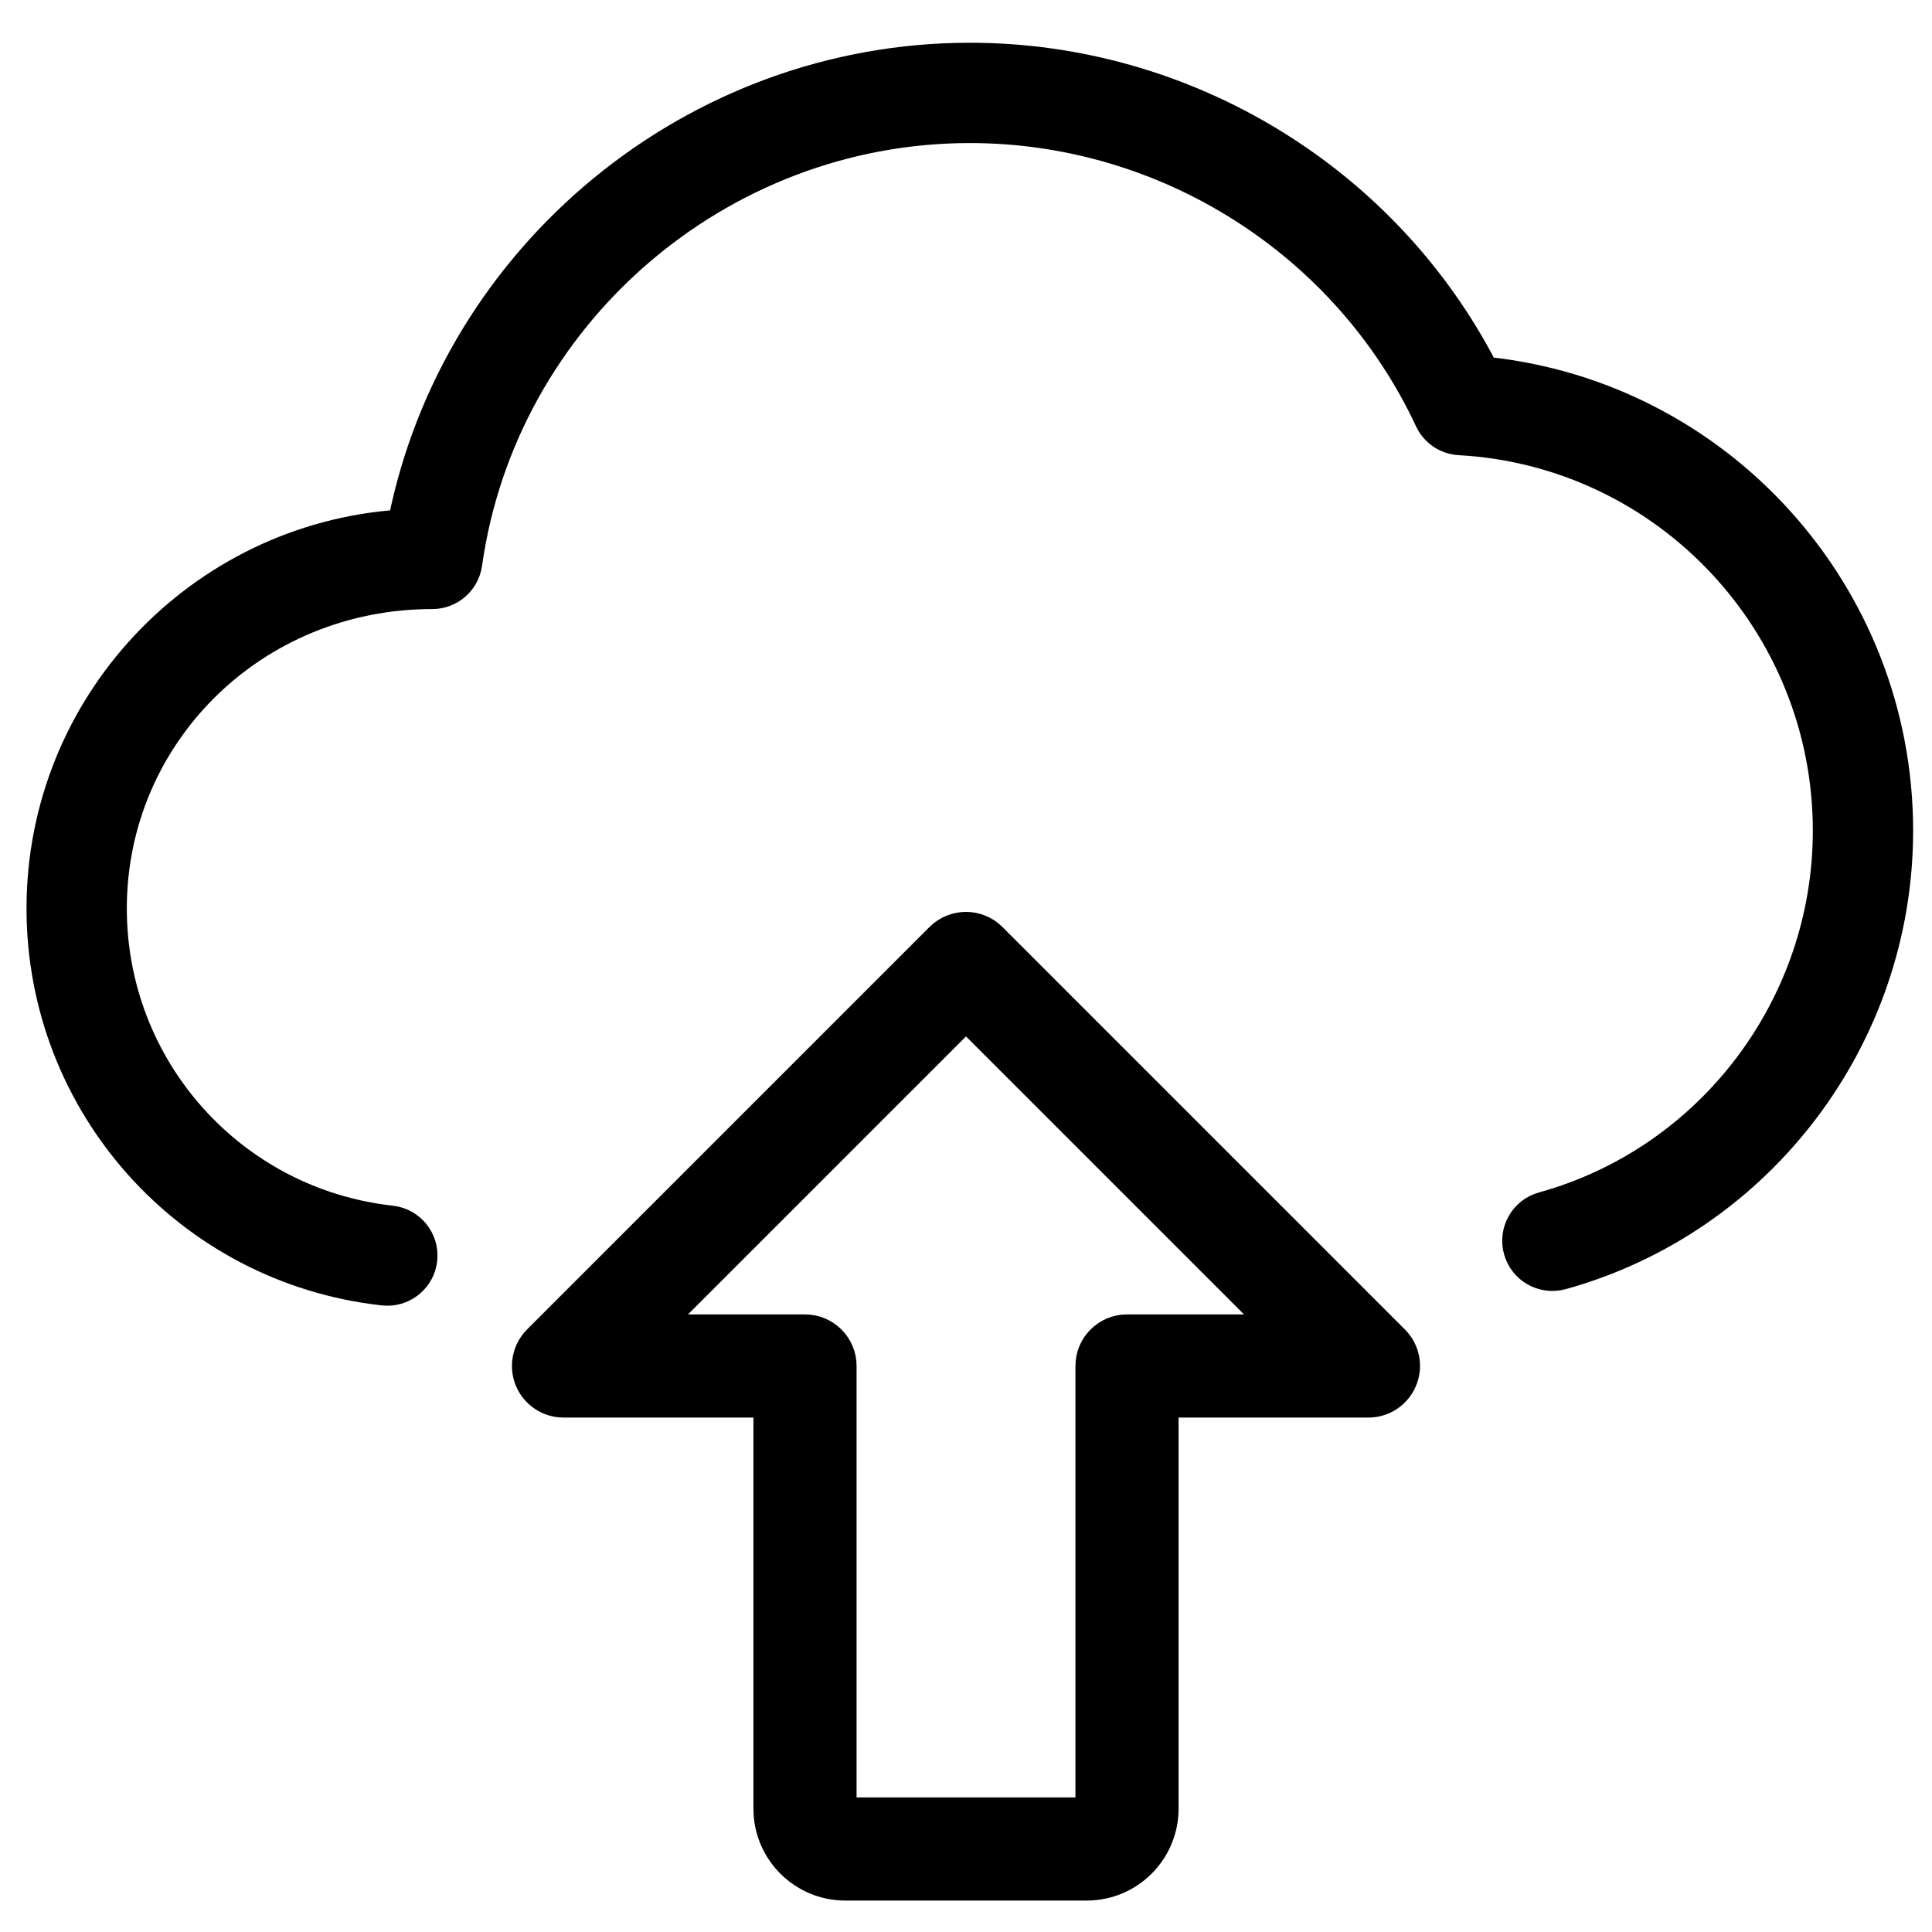
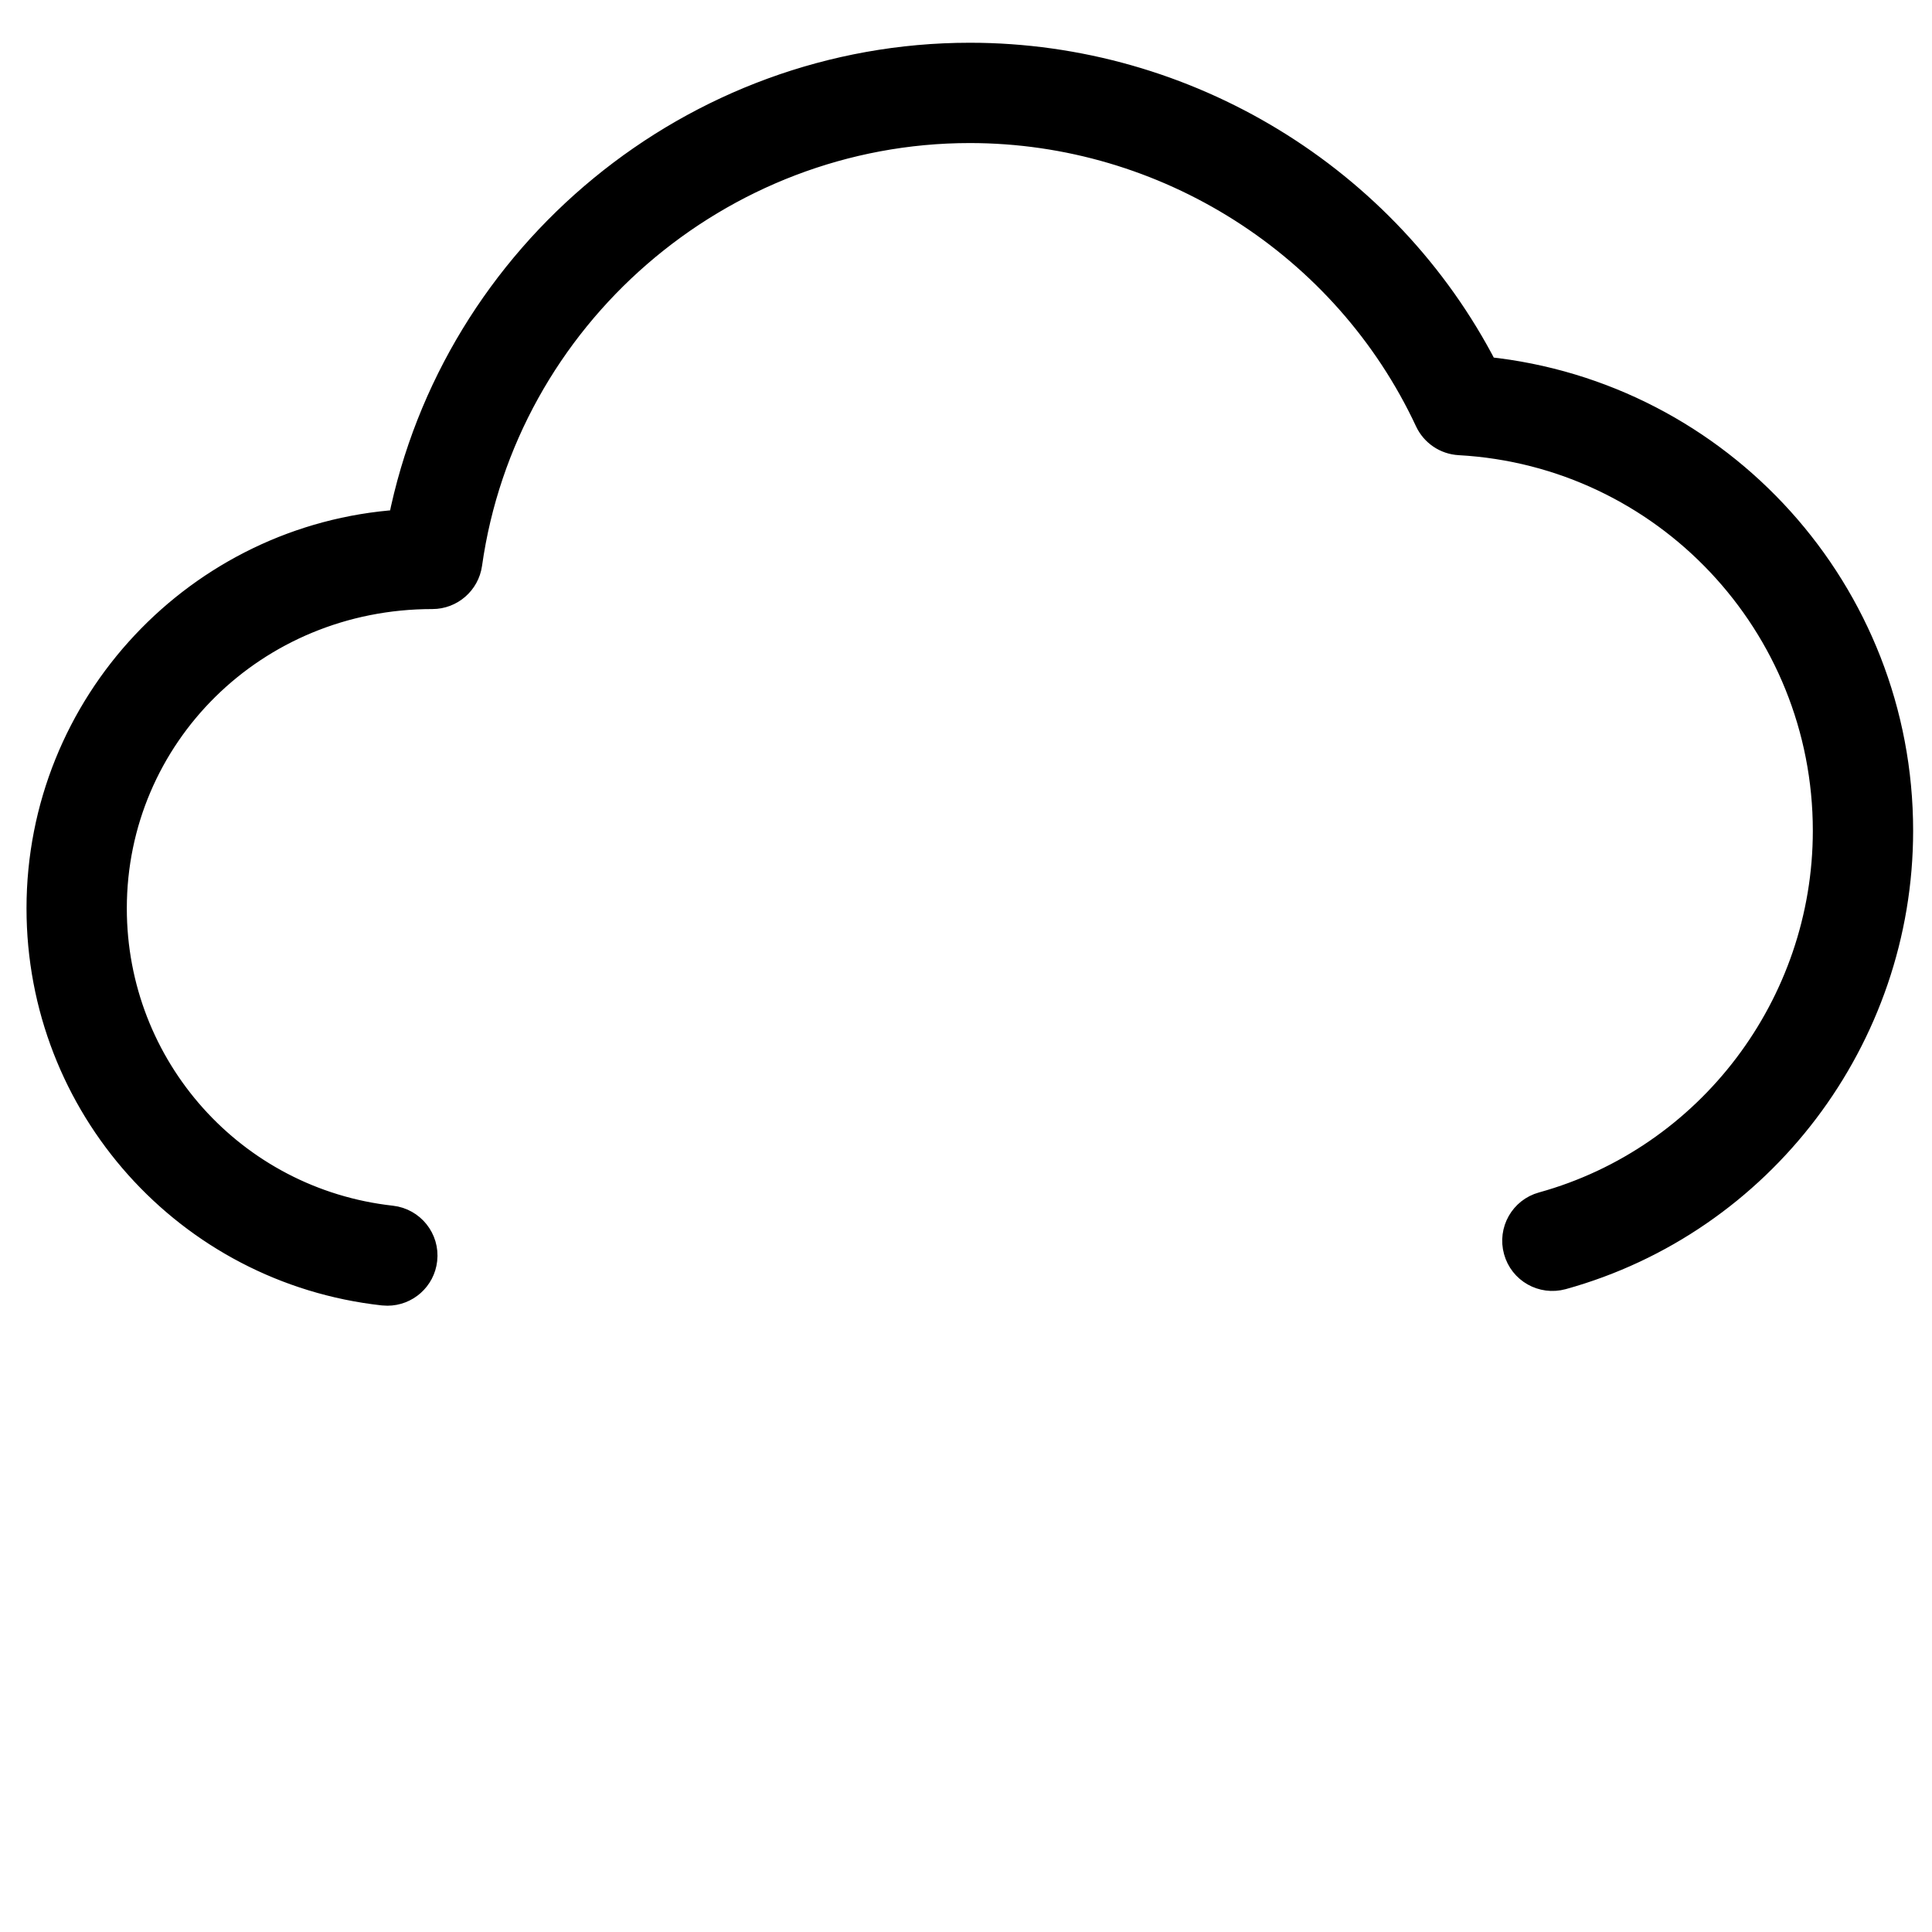
<svg xmlns="http://www.w3.org/2000/svg" version="1.1" id="_x31_px" x="0px" y="0px" width="512px" height="512px" viewBox="0 0 512 512" enable-background="new 0 0 512 512" xml:space="preserve">
-   <path stroke="#000000" stroke-width="6" stroke-miterlimit="10" d="M288,500.667h-64c-11.776,0-21.333-9.579-21.333-21.334V372.667  h-53.333c-4.31,0-8.213-2.603-9.856-6.593c-1.643-3.989-0.726-8.575,2.304-11.626l106.667-106.667c4.16-4.16,10.923-4.16,15.083,0  l106.666,106.667c3.051,3.051,3.969,7.637,2.305,11.626c-1.664,3.99-5.525,6.593-9.836,6.593h-53.332v106.666  C309.334,491.088,299.775,500.667,288,500.667z M175.083,351.333h38.251c5.888,0,10.667,4.779,10.667,10.667v117.333h64V362  c0-5.888,4.779-10.667,10.666-10.667h38.252L256,270.416L175.083,351.333z" />
  <path stroke="#000000" stroke-width="6" stroke-miterlimit="10" d="M102.667,343.026c-0.391,0-0.762-0.021-1.174-0.061  c-52.135-5.784-91.467-49.747-91.467-102.233c0-54.378,42.379-99.021,95.831-102.664c14.243-71.132,77.739-123.74,151.156-123.74  c57.651,0,110.754,32.478,136.935,83.235C456.146,104.087,504,156.798,504,220.15c0,55.161-36.966,103.941-89.862,118.595  c-5.516,1.503-11.156-1.708-12.659-7.184c-1.521-5.474,1.689-11.155,7.165-12.657c44.024-12.185,74.774-52.813,74.774-98.754  c0-54.481-42.461-99.515-96.675-102.521c-3.809-0.206-7.163-2.49-8.769-5.927c-21.776-46.64-69.239-76.792-120.962-76.792  c-66.172,0-123.021,49.294-132.241,114.643c-0.72,5.063-5.063,8.851-10.188,8.851c-47.051,0-83.975,36.924-83.975,82.329  c0,41.988,31.449,77.143,73.191,81.772c5.639,0.639,9.714,5.723,9.076,11.362C112.299,339.136,107.832,343.026,102.667,343.026  L102.667,343.026z" />
</svg>